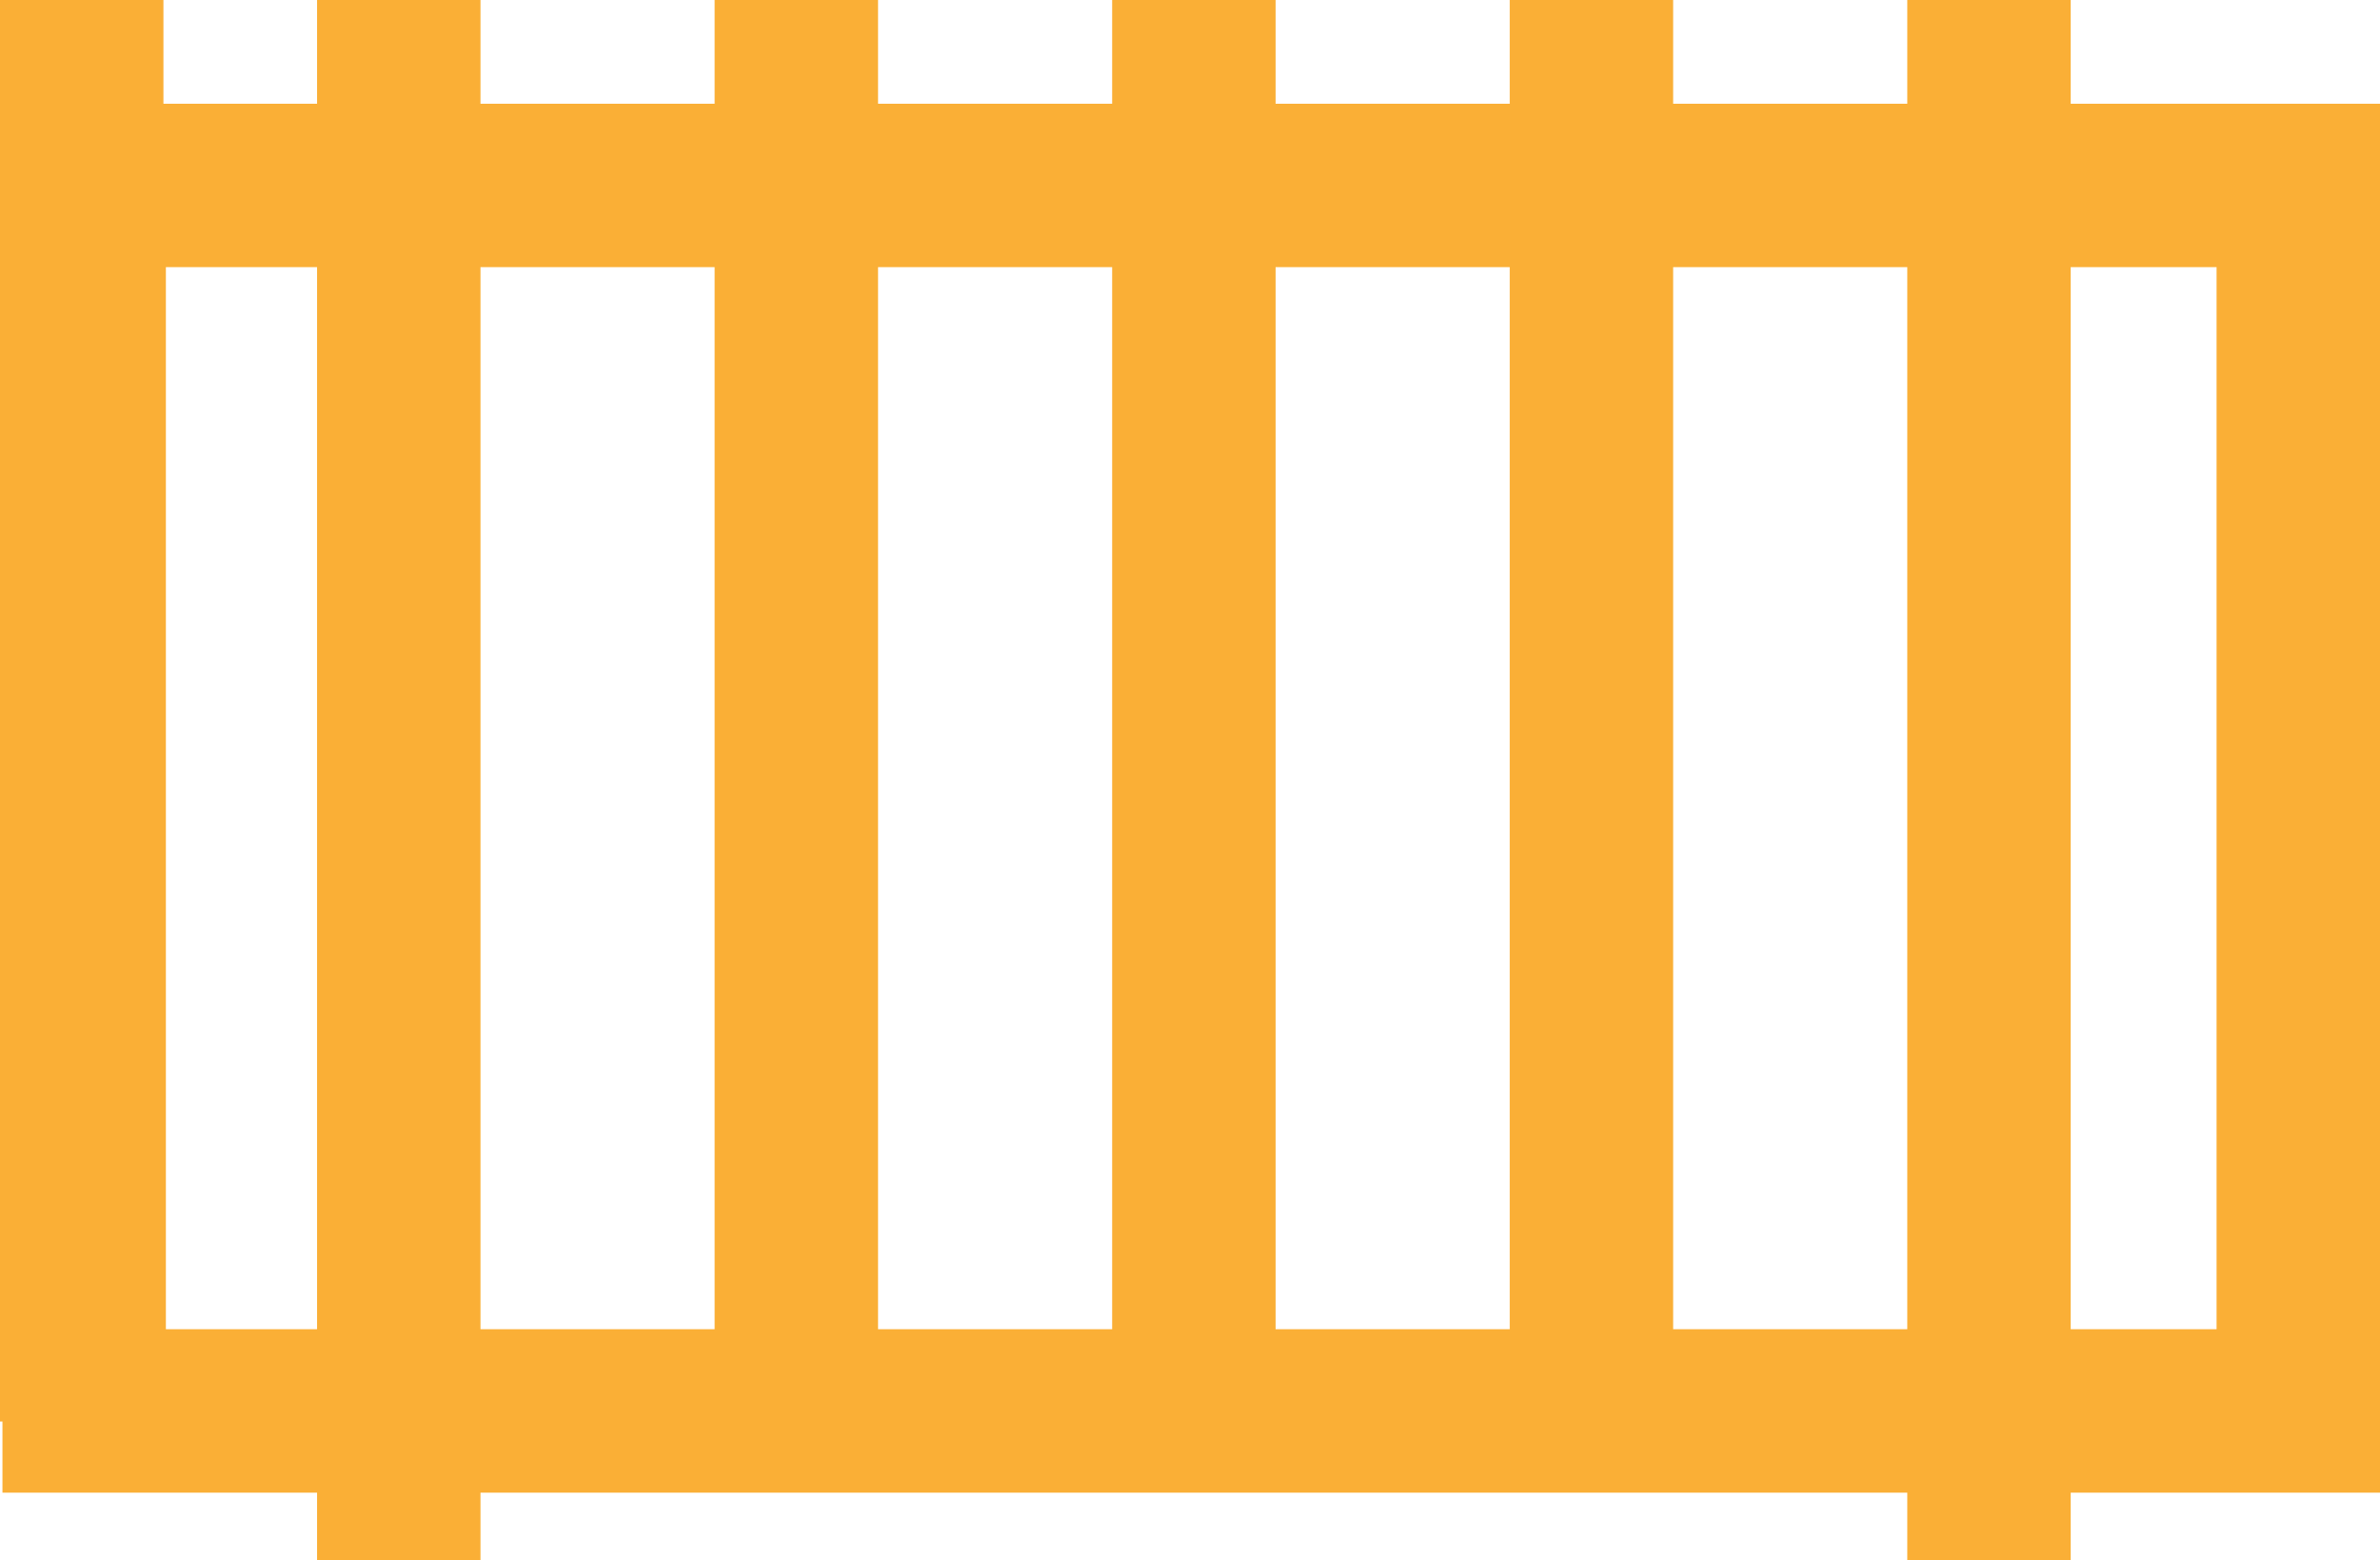
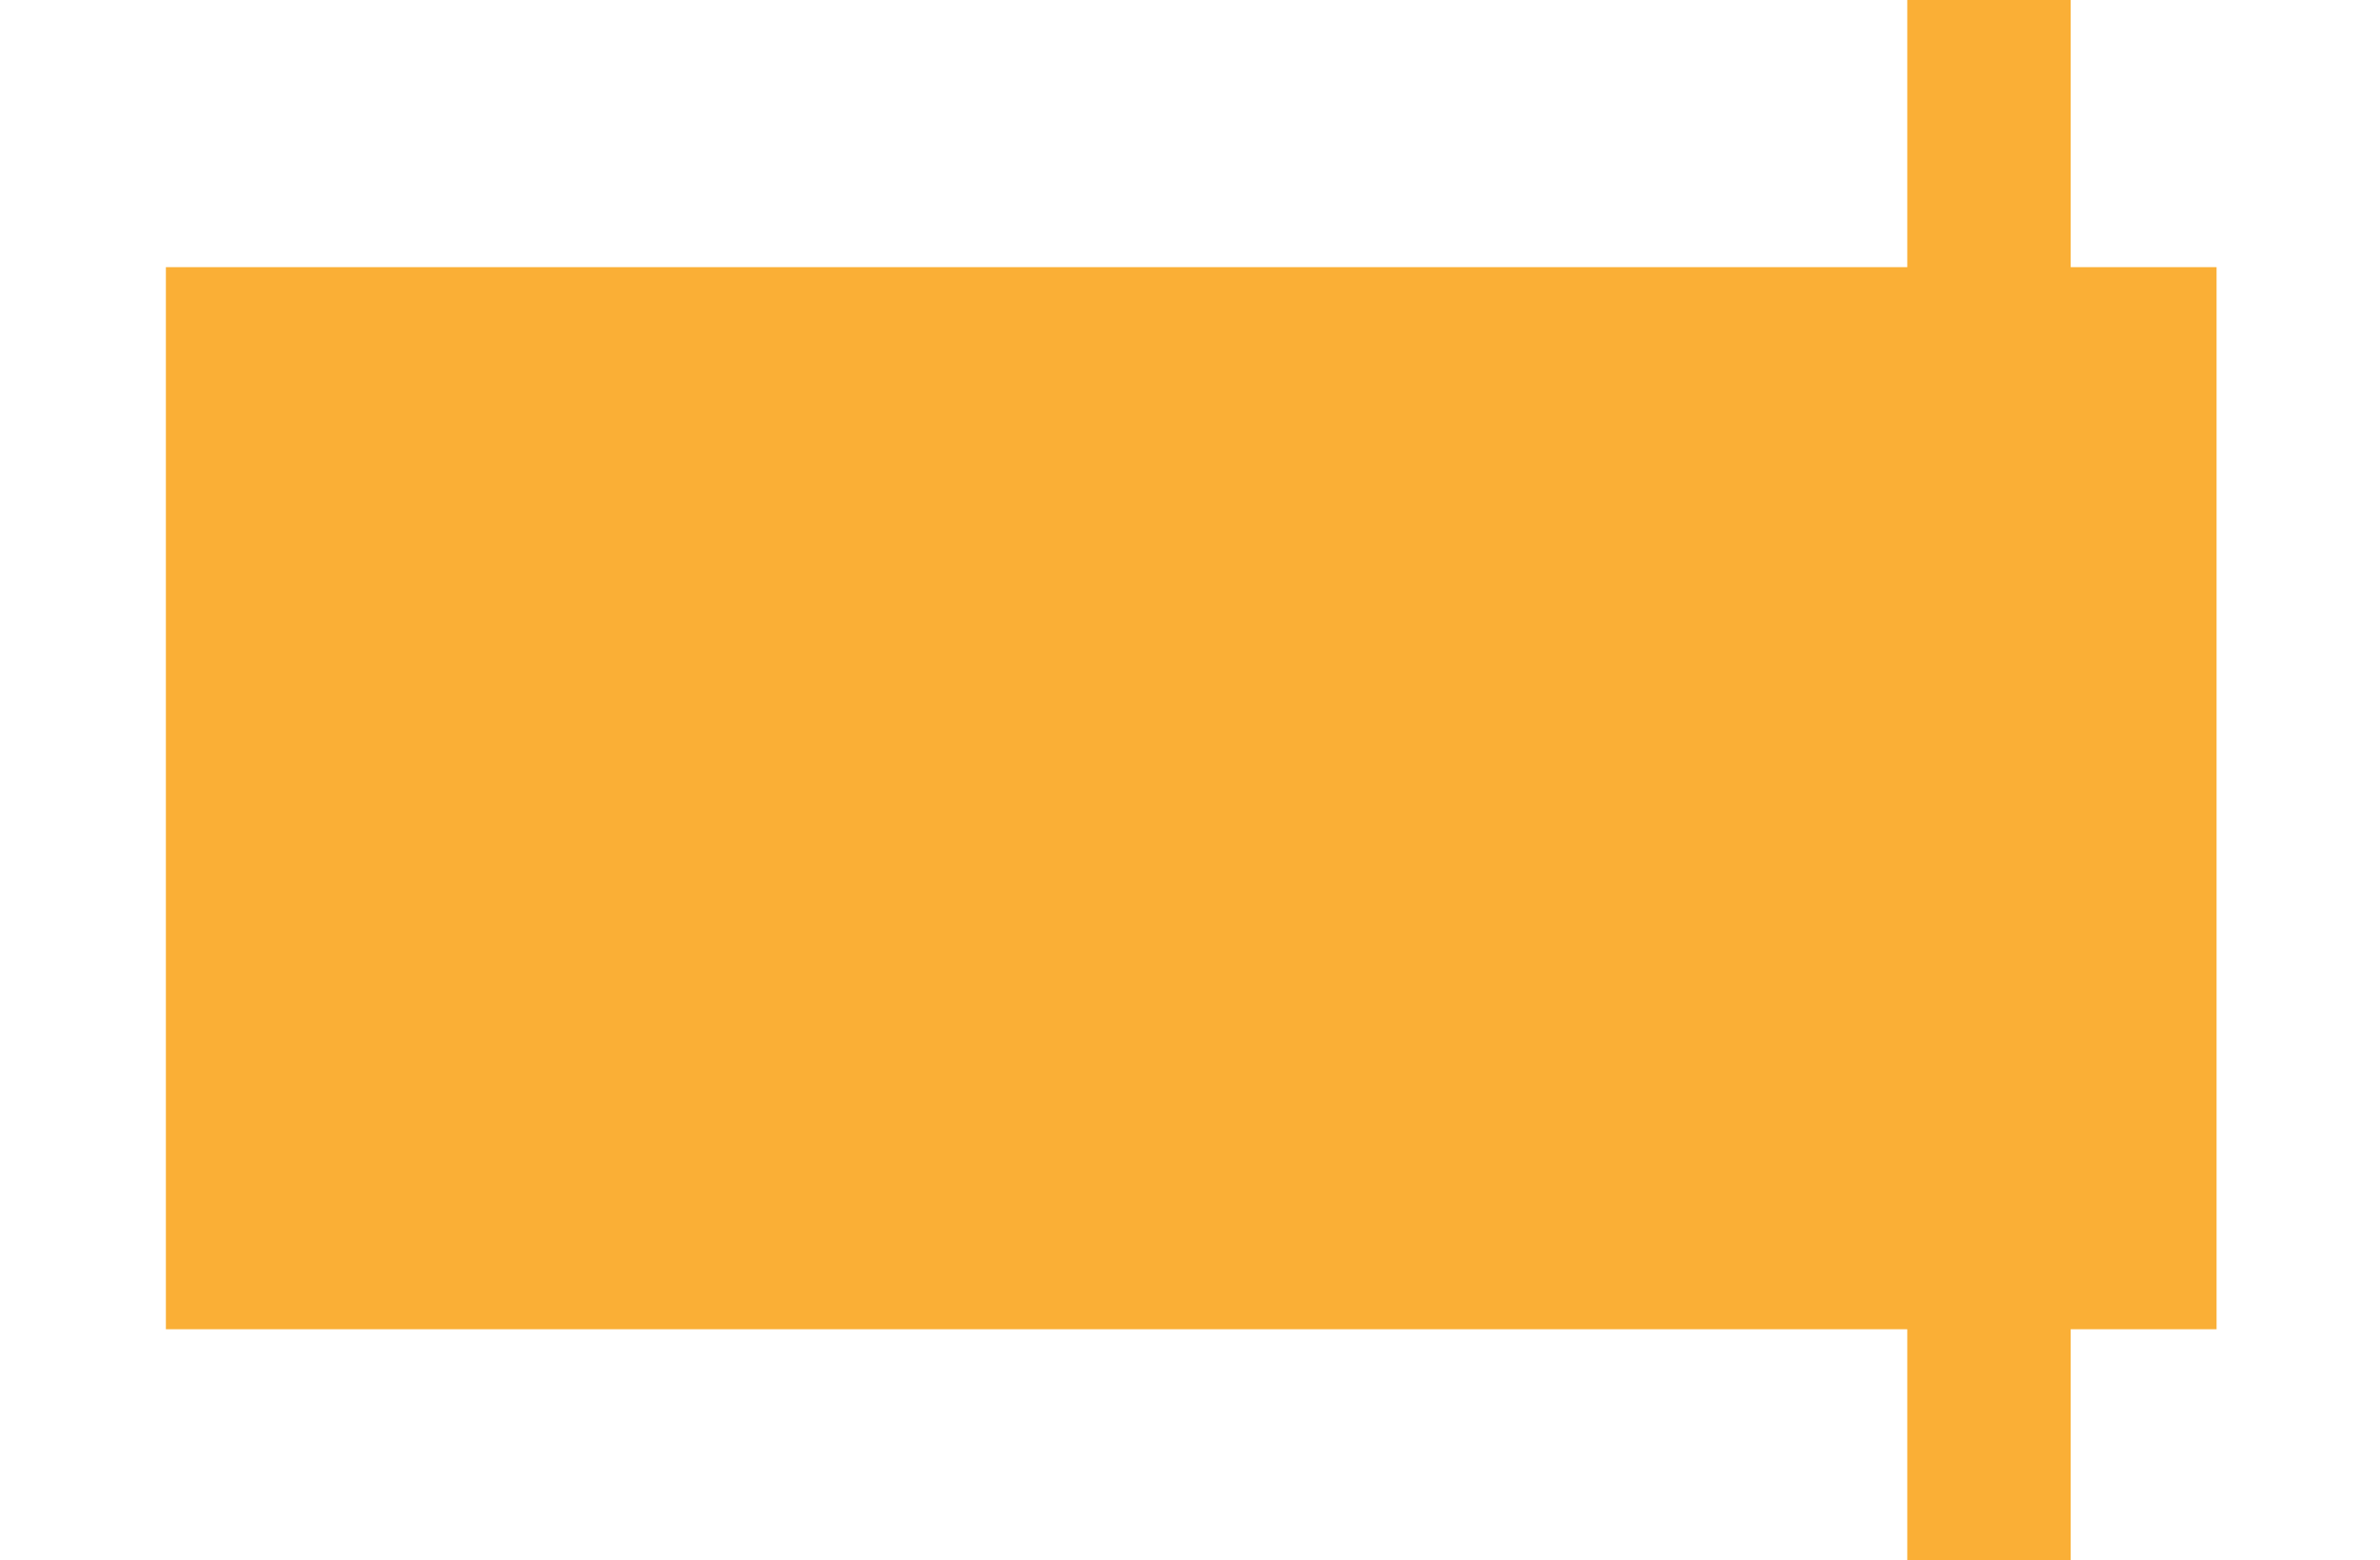
<svg xmlns="http://www.w3.org/2000/svg" viewBox="0 0 58.25 38.19">
  <title>containers</title>
  <g id="Layer_2" data-name="Layer 2">
    <g id="haz_waste" data-name="haz waste">
      <g>
-         <path d="M54.25,6.54v26H4.06v-26H54.25m4-4H.06v34H58.25v-34Z" fill="#faaf36" />
-         <line x1="9.76" y1="38.19" x2="9.76" fill="none" stroke="#faaf36" stroke-linejoin="bevel" stroke-width="4" />
-         <line x1="2" y1="34.8" x2="2" fill="none" stroke="#faaf36" stroke-linejoin="bevel" stroke-width="4" />
-         <line x1="19.49" y1="34.13" x2="19.49" fill="none" stroke="#faaf36" stroke-linejoin="bevel" stroke-width="4" />
-         <line x1="29.22" y1="34.13" x2="29.22" fill="none" stroke="#faaf36" stroke-linejoin="bevel" stroke-width="4" />
-         <line x1="38.95" y1="34.13" x2="38.95" fill="none" stroke="#faaf36" stroke-linejoin="bevel" stroke-width="4" />
+         <path d="M54.25,6.54v26H4.06v-26H54.25m4-4v34H58.25v-34Z" fill="#faaf36" />
        <line x1="48.68" y1="38.19" x2="48.68" fill="none" stroke="#faaf36" stroke-linejoin="bevel" stroke-width="4" />
      </g>
    </g>
  </g>
</svg>